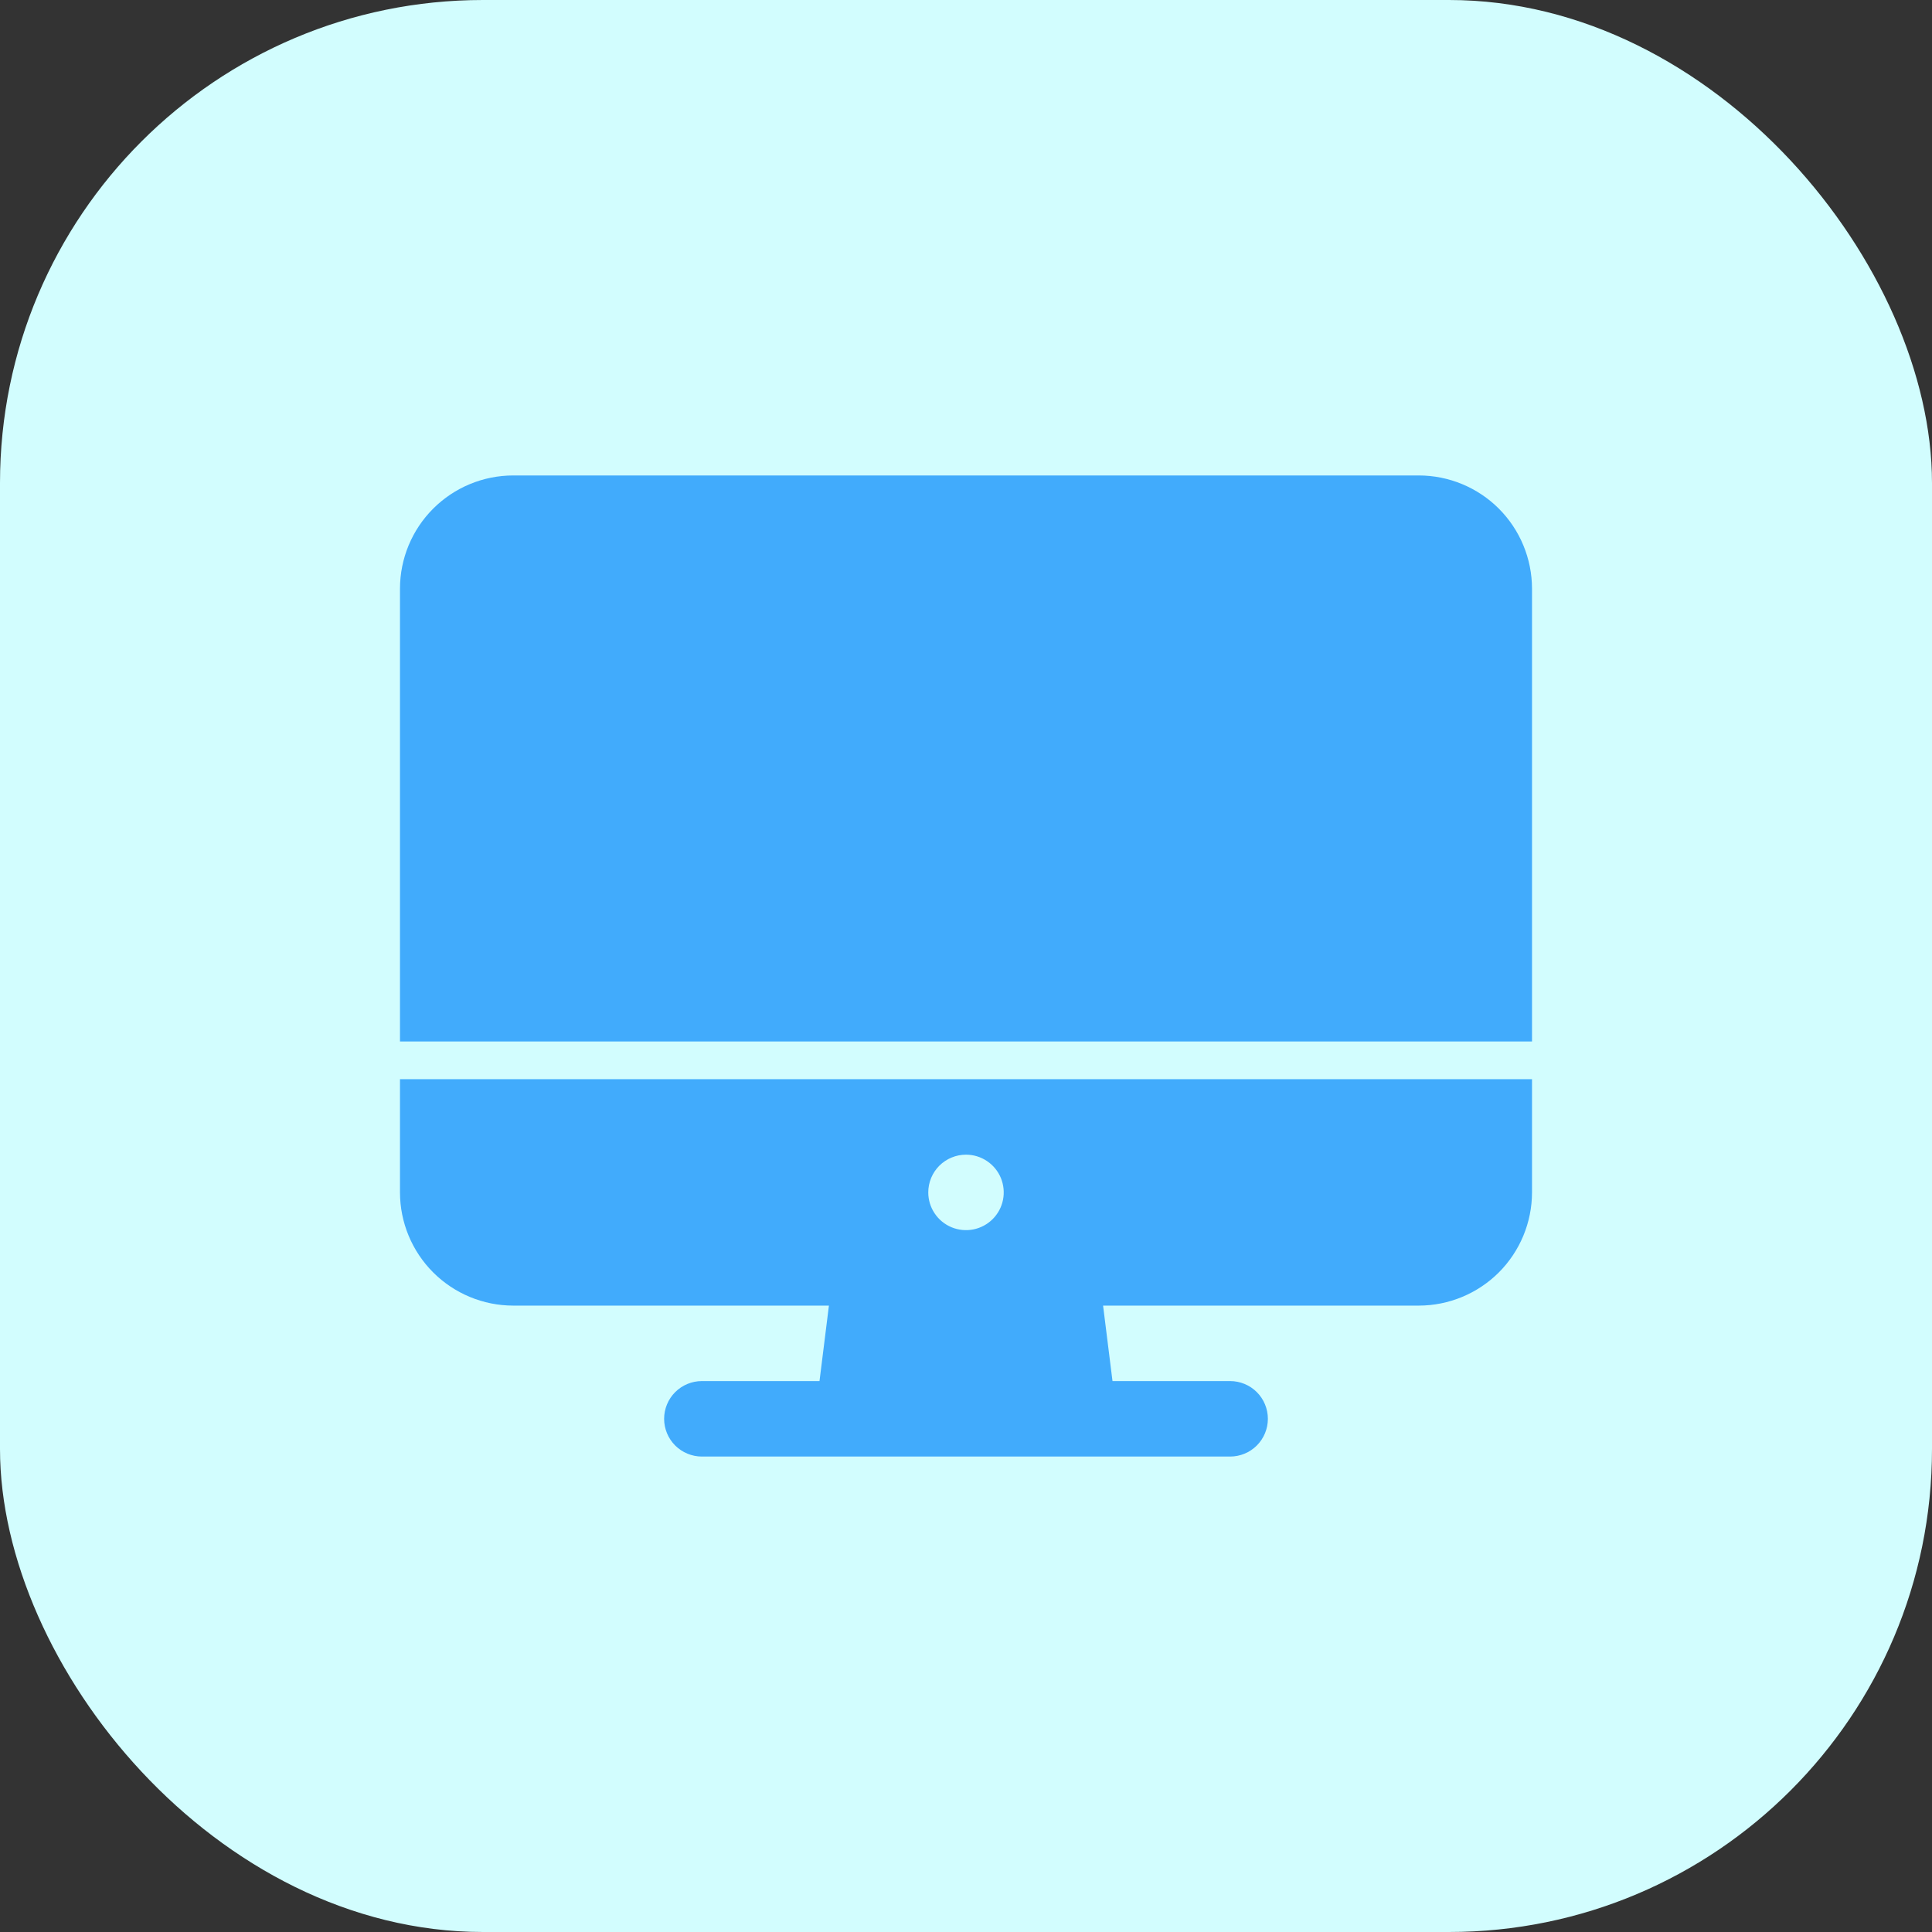
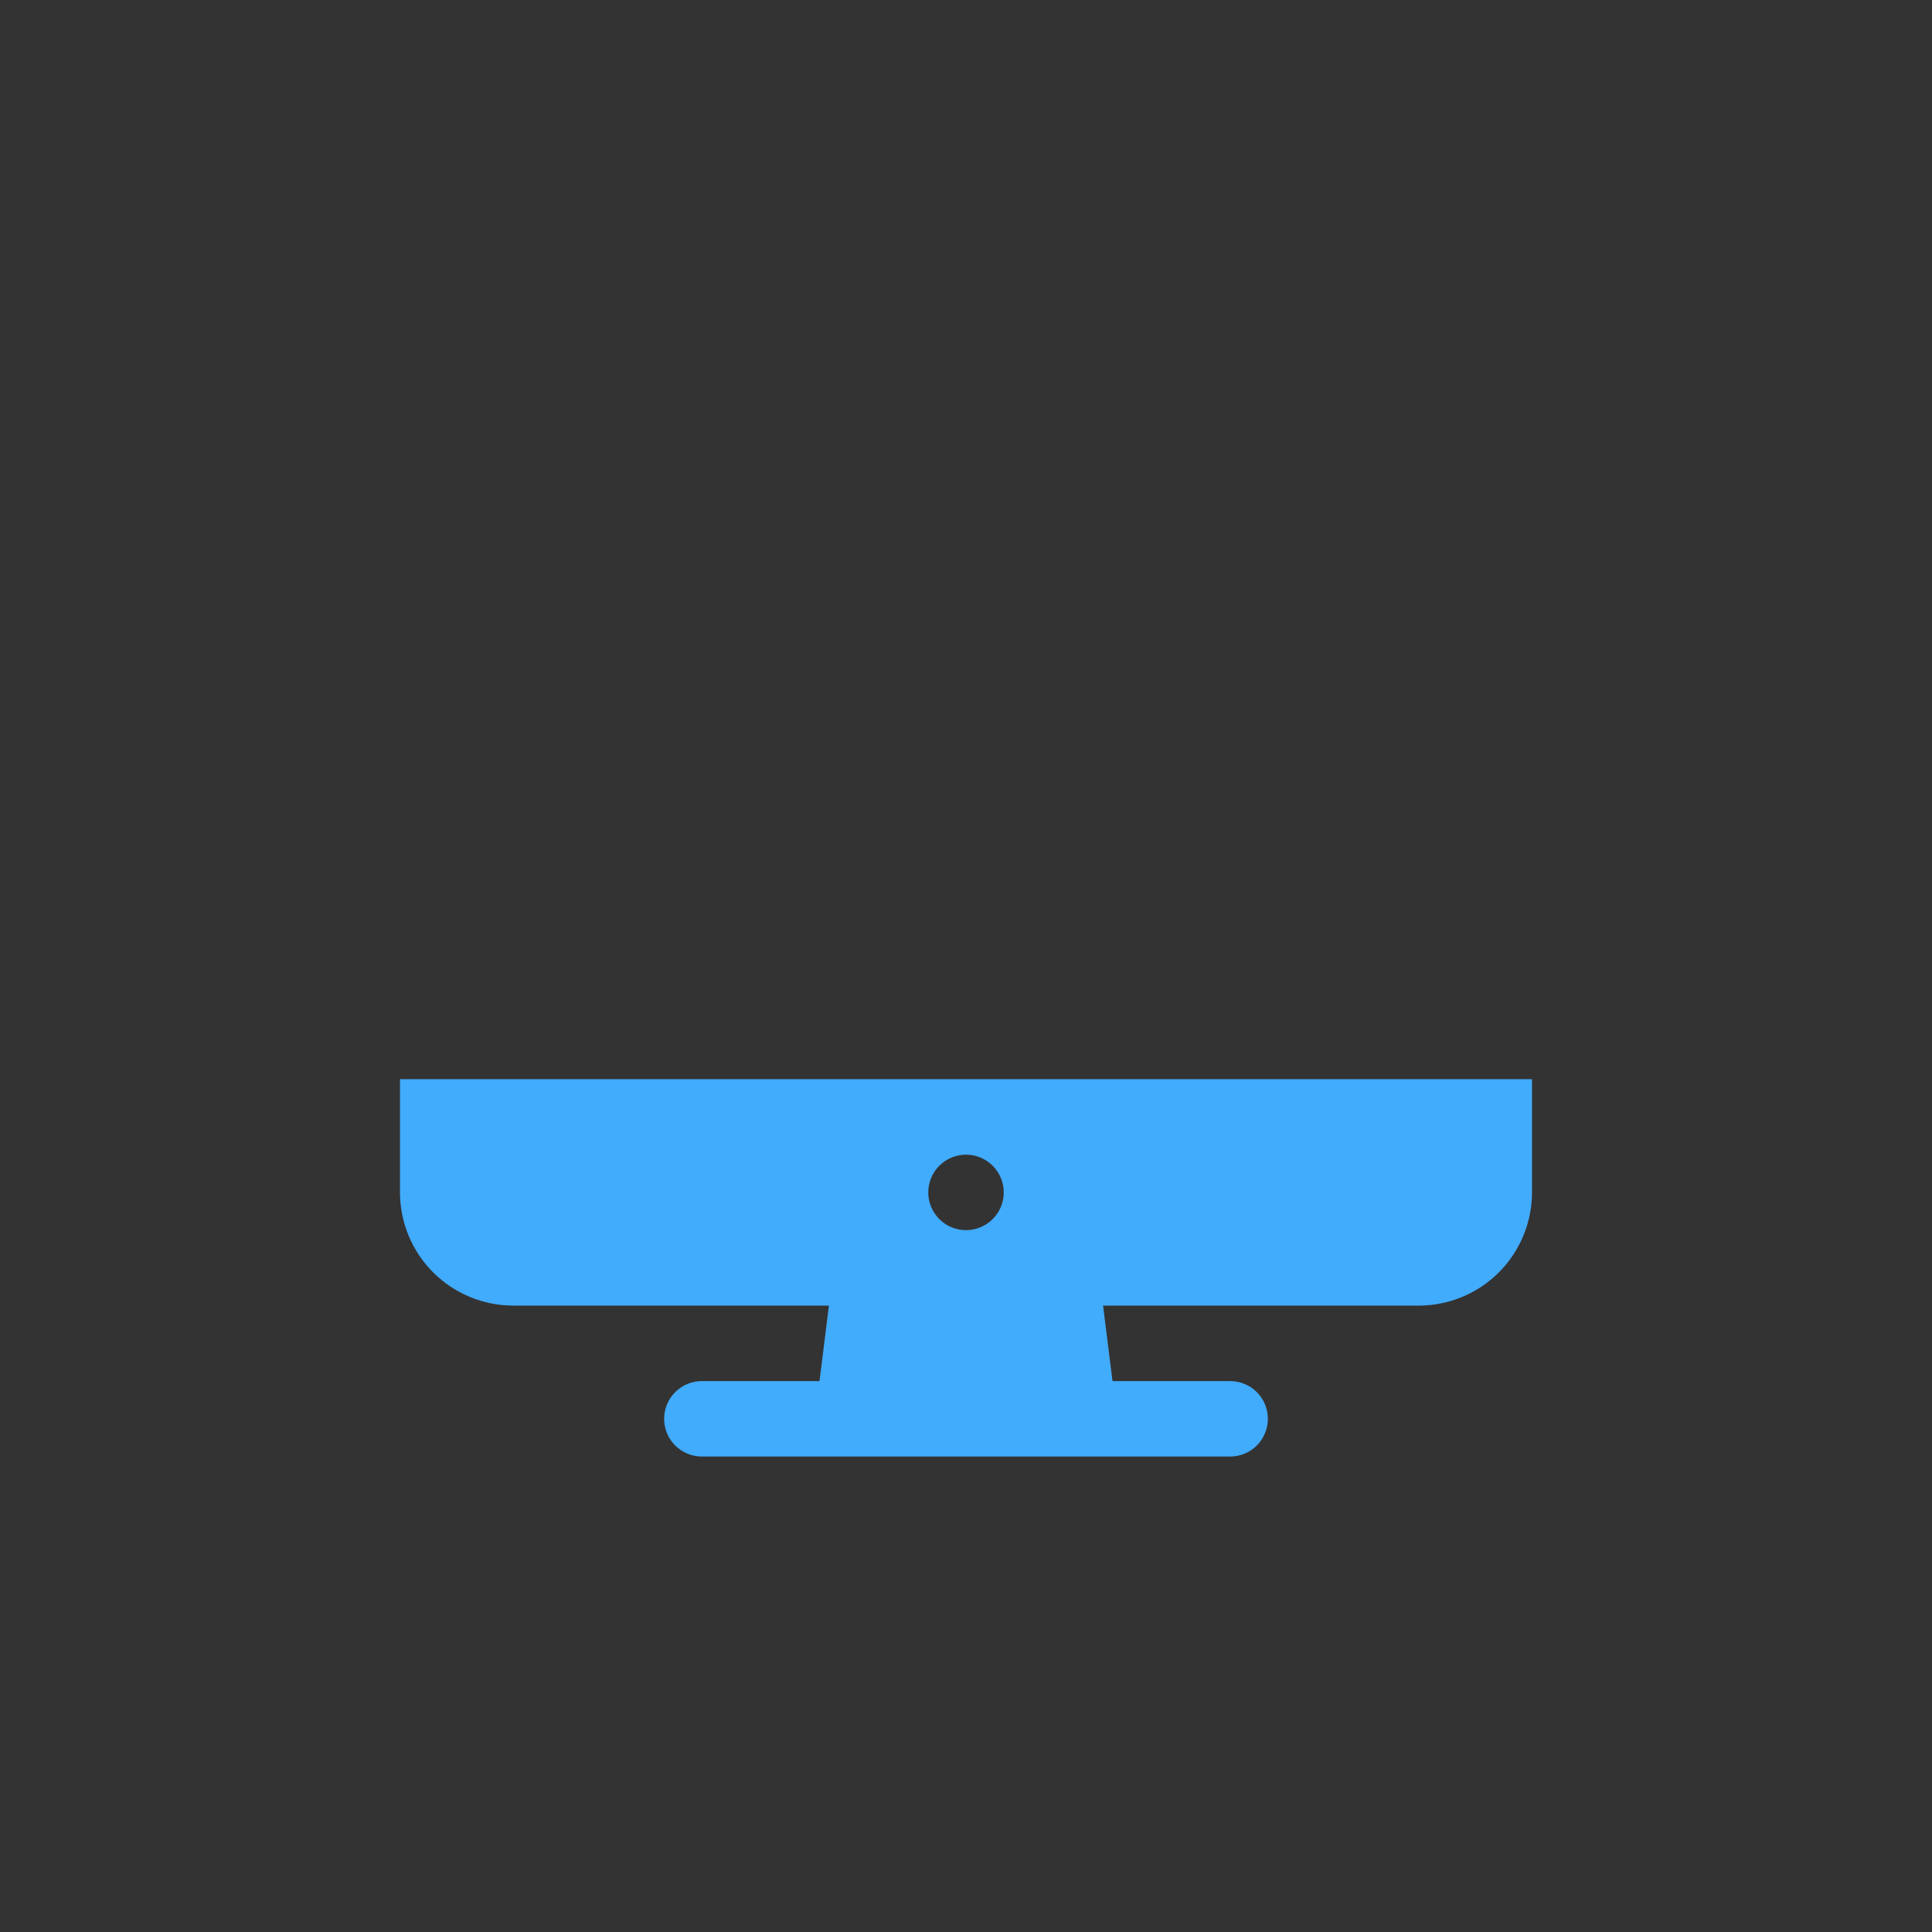
<svg xmlns="http://www.w3.org/2000/svg" width="64" height="64" viewBox="0 0 64 64" fill="none">
  <rect x="0" y="0" width="64" height="64" fill="#333333" stroke="none" />
-   <rect width="64" height="64" rx="16" fill="#D2FDFE" />
  <path d="M13.25 39.5C13.251 40.494 13.646 41.447 14.35 42.151C15.053 42.853 16.006 43.249 17 43.25H27.459L27.147 45.75H23.25C22.919 45.75 22.601 45.882 22.366 46.116C22.132 46.35 22 46.669 22 47C22 47.331 22.132 47.65 22.366 47.884C22.601 48.118 22.919 48.25 23.25 48.25H40.75C41.081 48.25 41.4 48.118 41.634 47.884C41.868 47.65 42 47.331 42 47C42 46.669 41.868 46.35 41.634 46.116C41.4 45.882 41.081 45.75 40.75 45.75H36.853L36.541 43.25H47C47.994 43.249 48.947 42.853 49.651 42.151C50.353 41.447 50.749 40.494 50.75 39.5V35.75H13.25V39.5ZM32 38.25C32.247 38.25 32.489 38.323 32.694 38.461C32.9 38.598 33.06 38.793 33.155 39.022C33.249 39.25 33.274 39.501 33.226 39.744C33.178 39.986 33.059 40.209 32.884 40.384C32.709 40.559 32.486 40.678 32.244 40.726C32.001 40.774 31.75 40.749 31.522 40.655C31.293 40.56 31.098 40.4 30.961 40.194C30.823 39.989 30.75 39.747 30.75 39.5C30.75 39.169 30.882 38.85 31.116 38.616C31.351 38.382 31.669 38.25 32 38.25V38.25Z" fill="#41ABFC" />
-   <path d="M50.75 19.5C50.749 18.506 50.353 17.552 49.651 16.849C48.947 16.146 47.994 15.751 47 15.75H17C16.006 15.751 15.053 16.146 14.35 16.849C13.646 17.552 13.251 18.506 13.25 19.5V34.5H50.75V19.5Z" fill="#41ABFC" />
</svg>